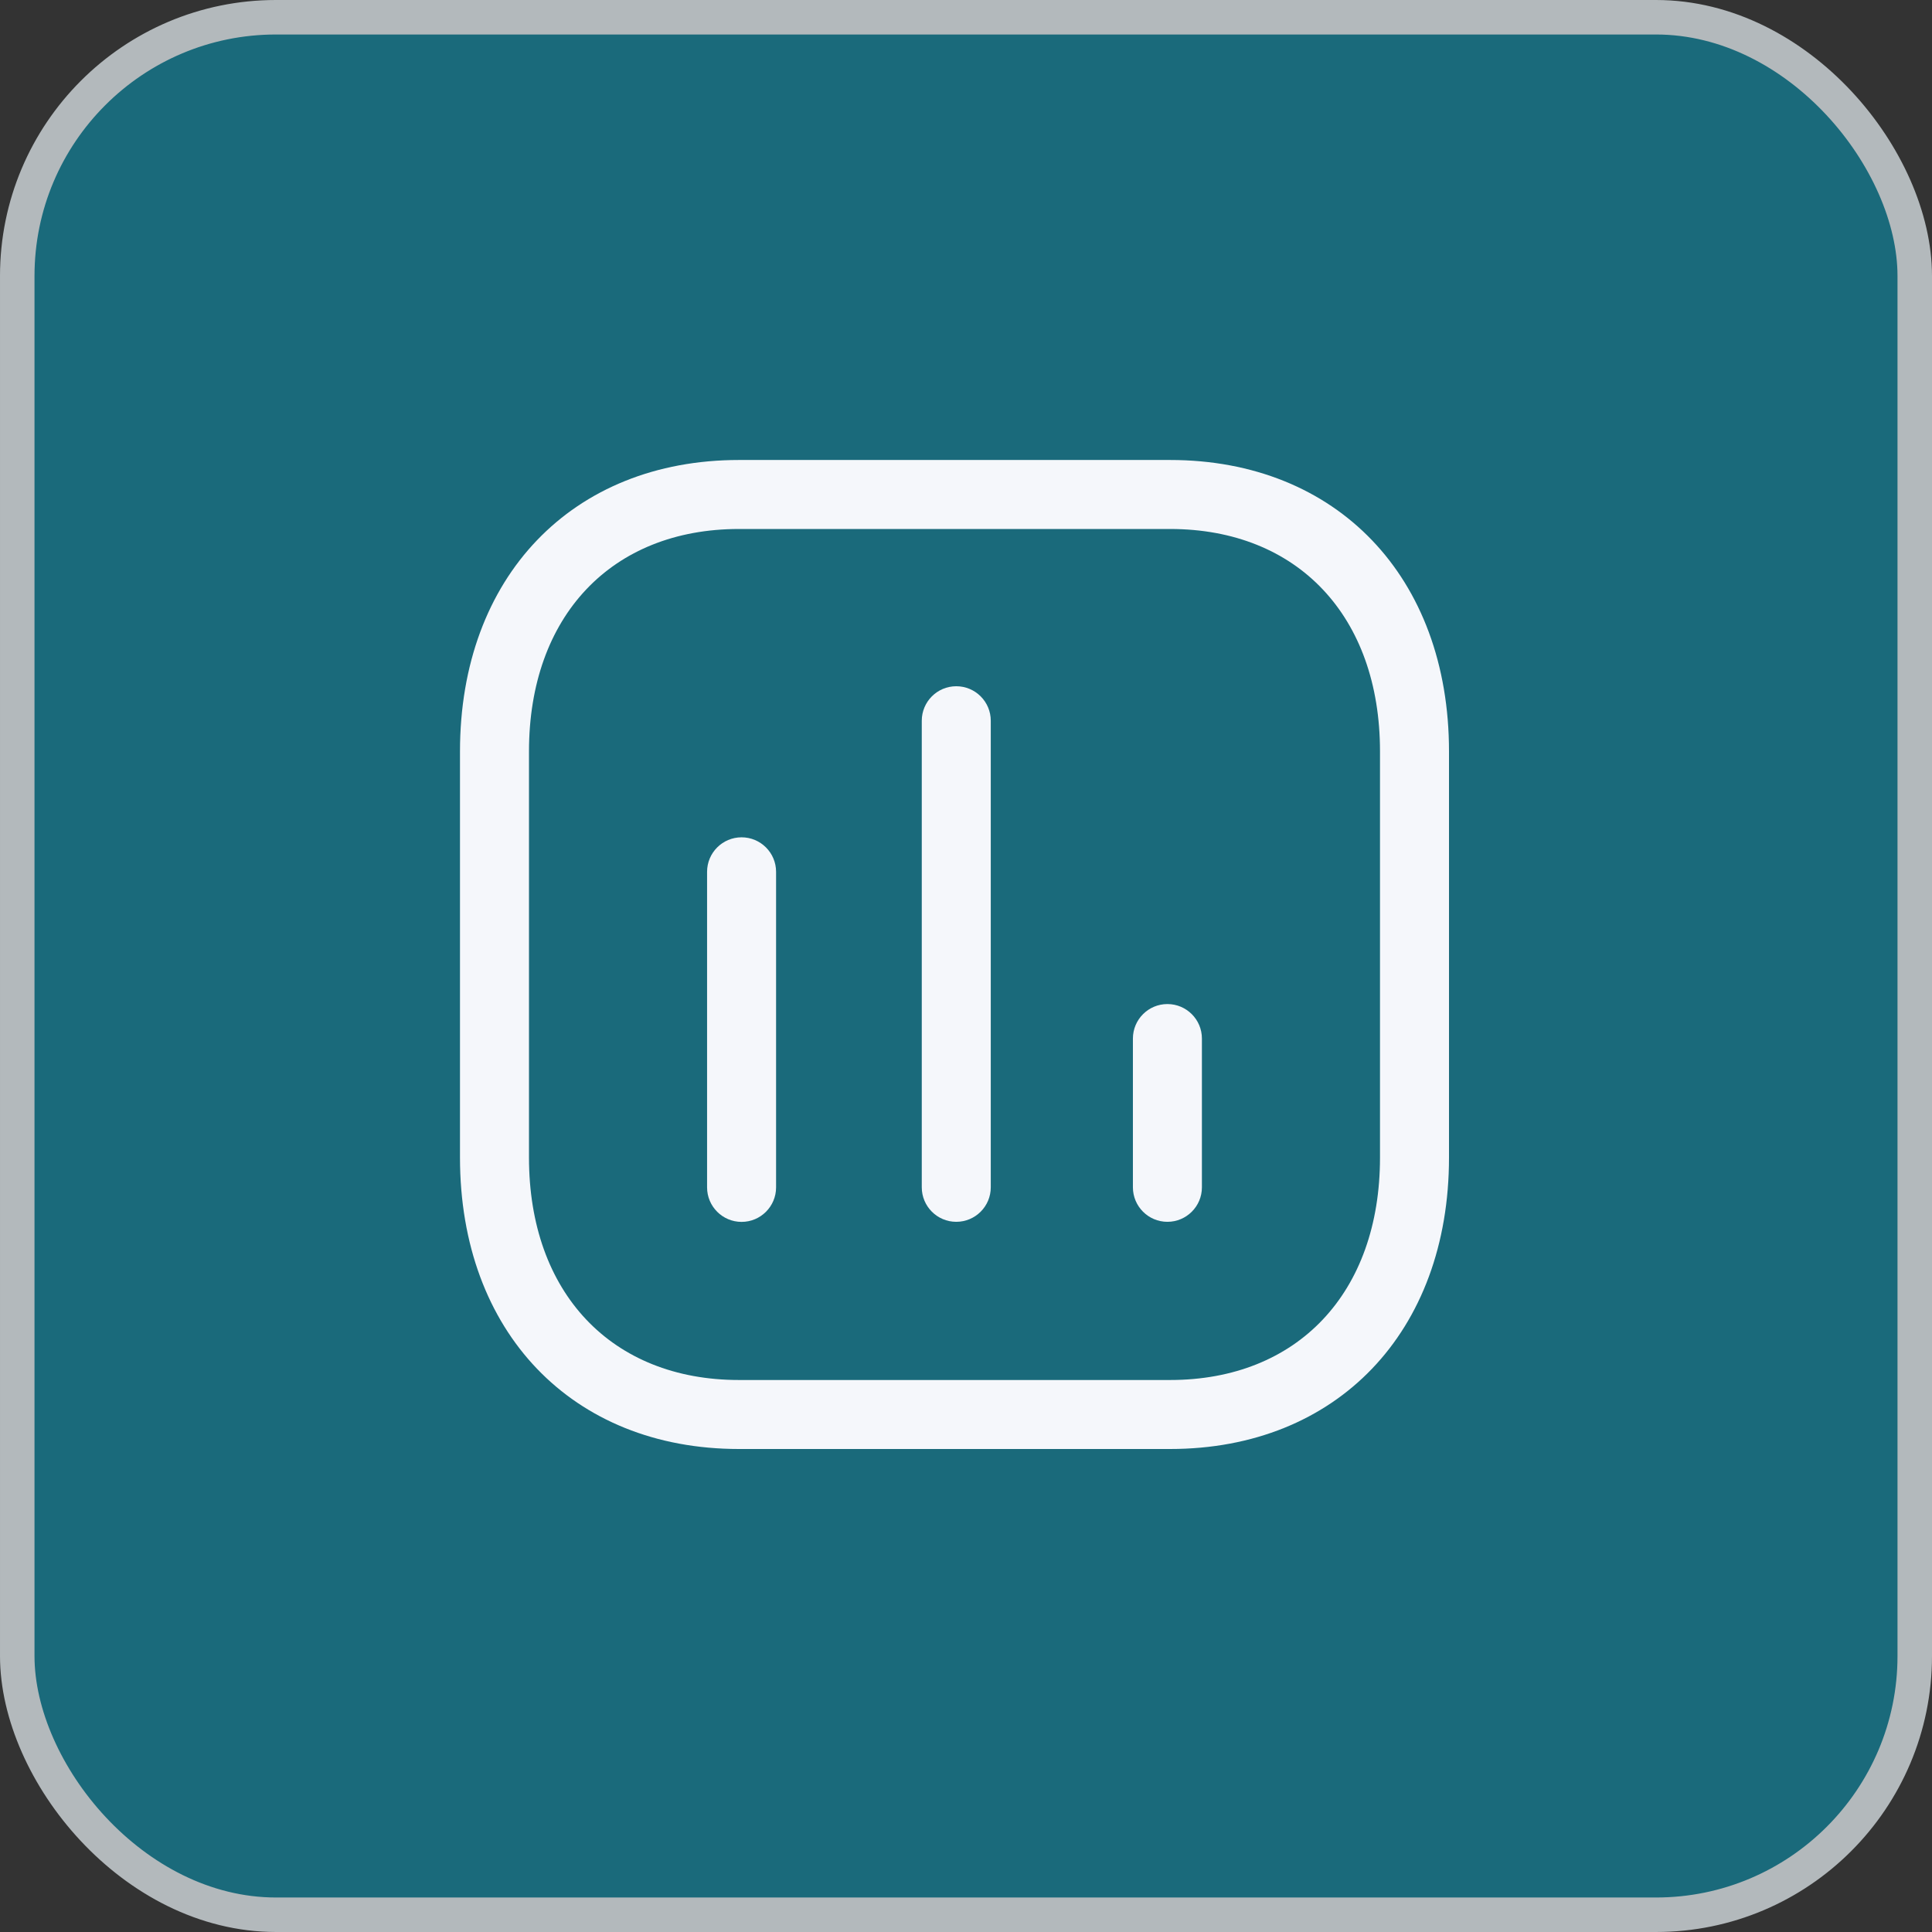
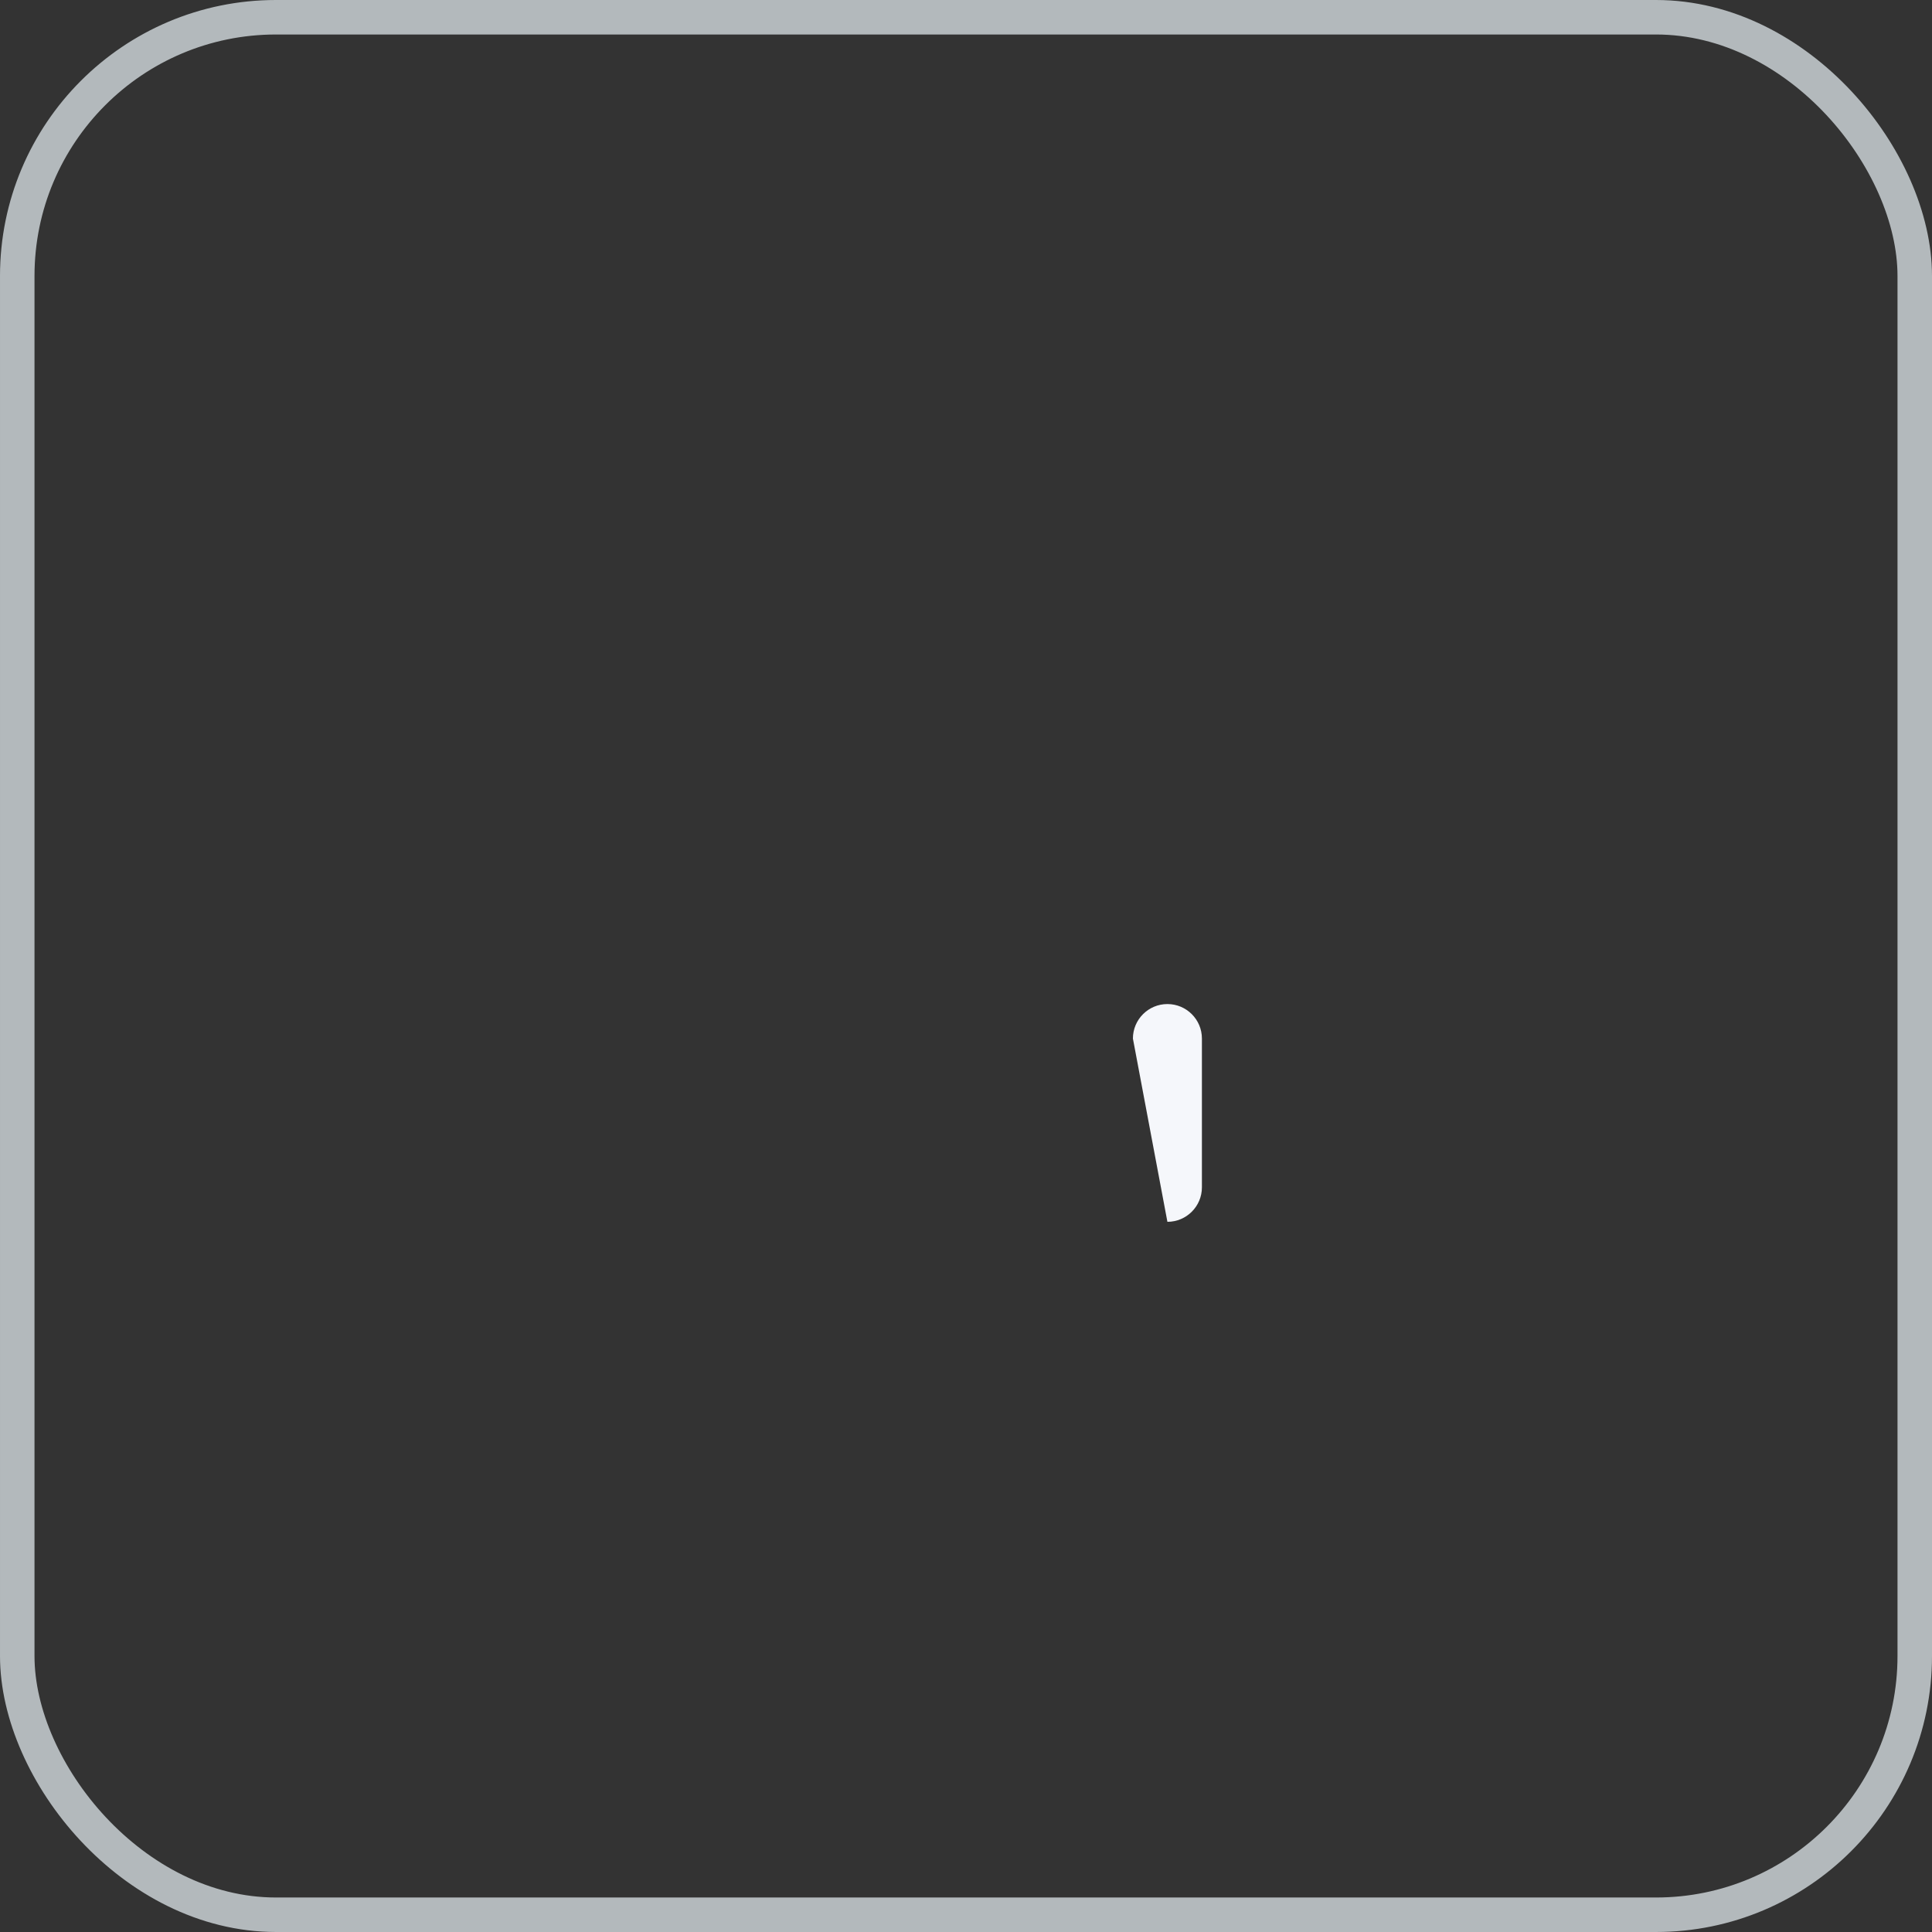
<svg xmlns="http://www.w3.org/2000/svg" width="56" height="56" viewBox="0 0 56 56" fill="none">
  <rect x="0" y="0" width="56" height="56" fill="#333333" stroke="none" />
-   <rect x="0.5" y="0.5" width="55" height="55" rx="7.5" fill="#1A6A7B" />
  <rect x="0.5" y="0.5" width="55" height="55" rx="7.5" stroke="#B3B9BC" />
-   <path fill-rule="evenodd" clip-rule="evenodd" d="M21.495 35.417C20.943 35.417 20.495 34.969 20.495 34.417L20.495 25.27C20.495 24.718 20.943 24.27 21.495 24.27C22.047 24.27 22.495 24.718 22.495 25.27L22.495 34.417C22.495 34.969 22.047 35.417 21.495 35.417" fill="#F5F7FB" />
-   <path fill-rule="evenodd" clip-rule="evenodd" d="M27.718 35.415C27.166 35.415 26.718 34.967 26.718 34.415L26.718 20.891C26.718 20.339 27.166 19.891 27.718 19.891C28.27 19.891 28.718 20.339 28.718 20.891L28.718 34.415C28.718 34.967 28.27 35.415 27.718 35.415" fill="#F5F7FB" />
-   <path fill-rule="evenodd" clip-rule="evenodd" d="M33.838 35.415C33.286 35.415 32.838 34.967 32.838 34.415L32.838 30.103C32.838 29.551 33.286 29.103 33.838 29.103C34.39 29.103 34.838 29.551 34.838 30.103L34.838 34.415C34.838 34.967 34.39 35.415 33.838 35.415" fill="#F5F7FB" />
-   <path fill-rule="evenodd" clip-rule="evenodd" d="M21.419 15.333C17.723 15.333 15.333 17.863 15.333 21.78L15.333 33.553C15.333 37.471 17.723 40 21.419 40L33.915 40C37.612 40 40 37.471 40 33.553L40 21.78C40 17.863 37.612 15.333 33.915 15.333L21.419 15.333ZM33.915 42L21.419 42C16.583 42 13.333 38.605 13.333 33.553L13.333 21.78C13.333 16.728 16.583 13.333 21.419 13.333L33.915 13.333C38.751 13.333 42 16.728 42 21.78L42 33.553C42 38.605 38.751 42 33.915 42V42Z" fill="#F5F7FB" />
+   <path fill-rule="evenodd" clip-rule="evenodd" d="M33.838 35.415L32.838 30.103C32.838 29.551 33.286 29.103 33.838 29.103C34.39 29.103 34.838 29.551 34.838 30.103L34.838 34.415C34.838 34.967 34.39 35.415 33.838 35.415" fill="#F5F7FB" />
</svg>